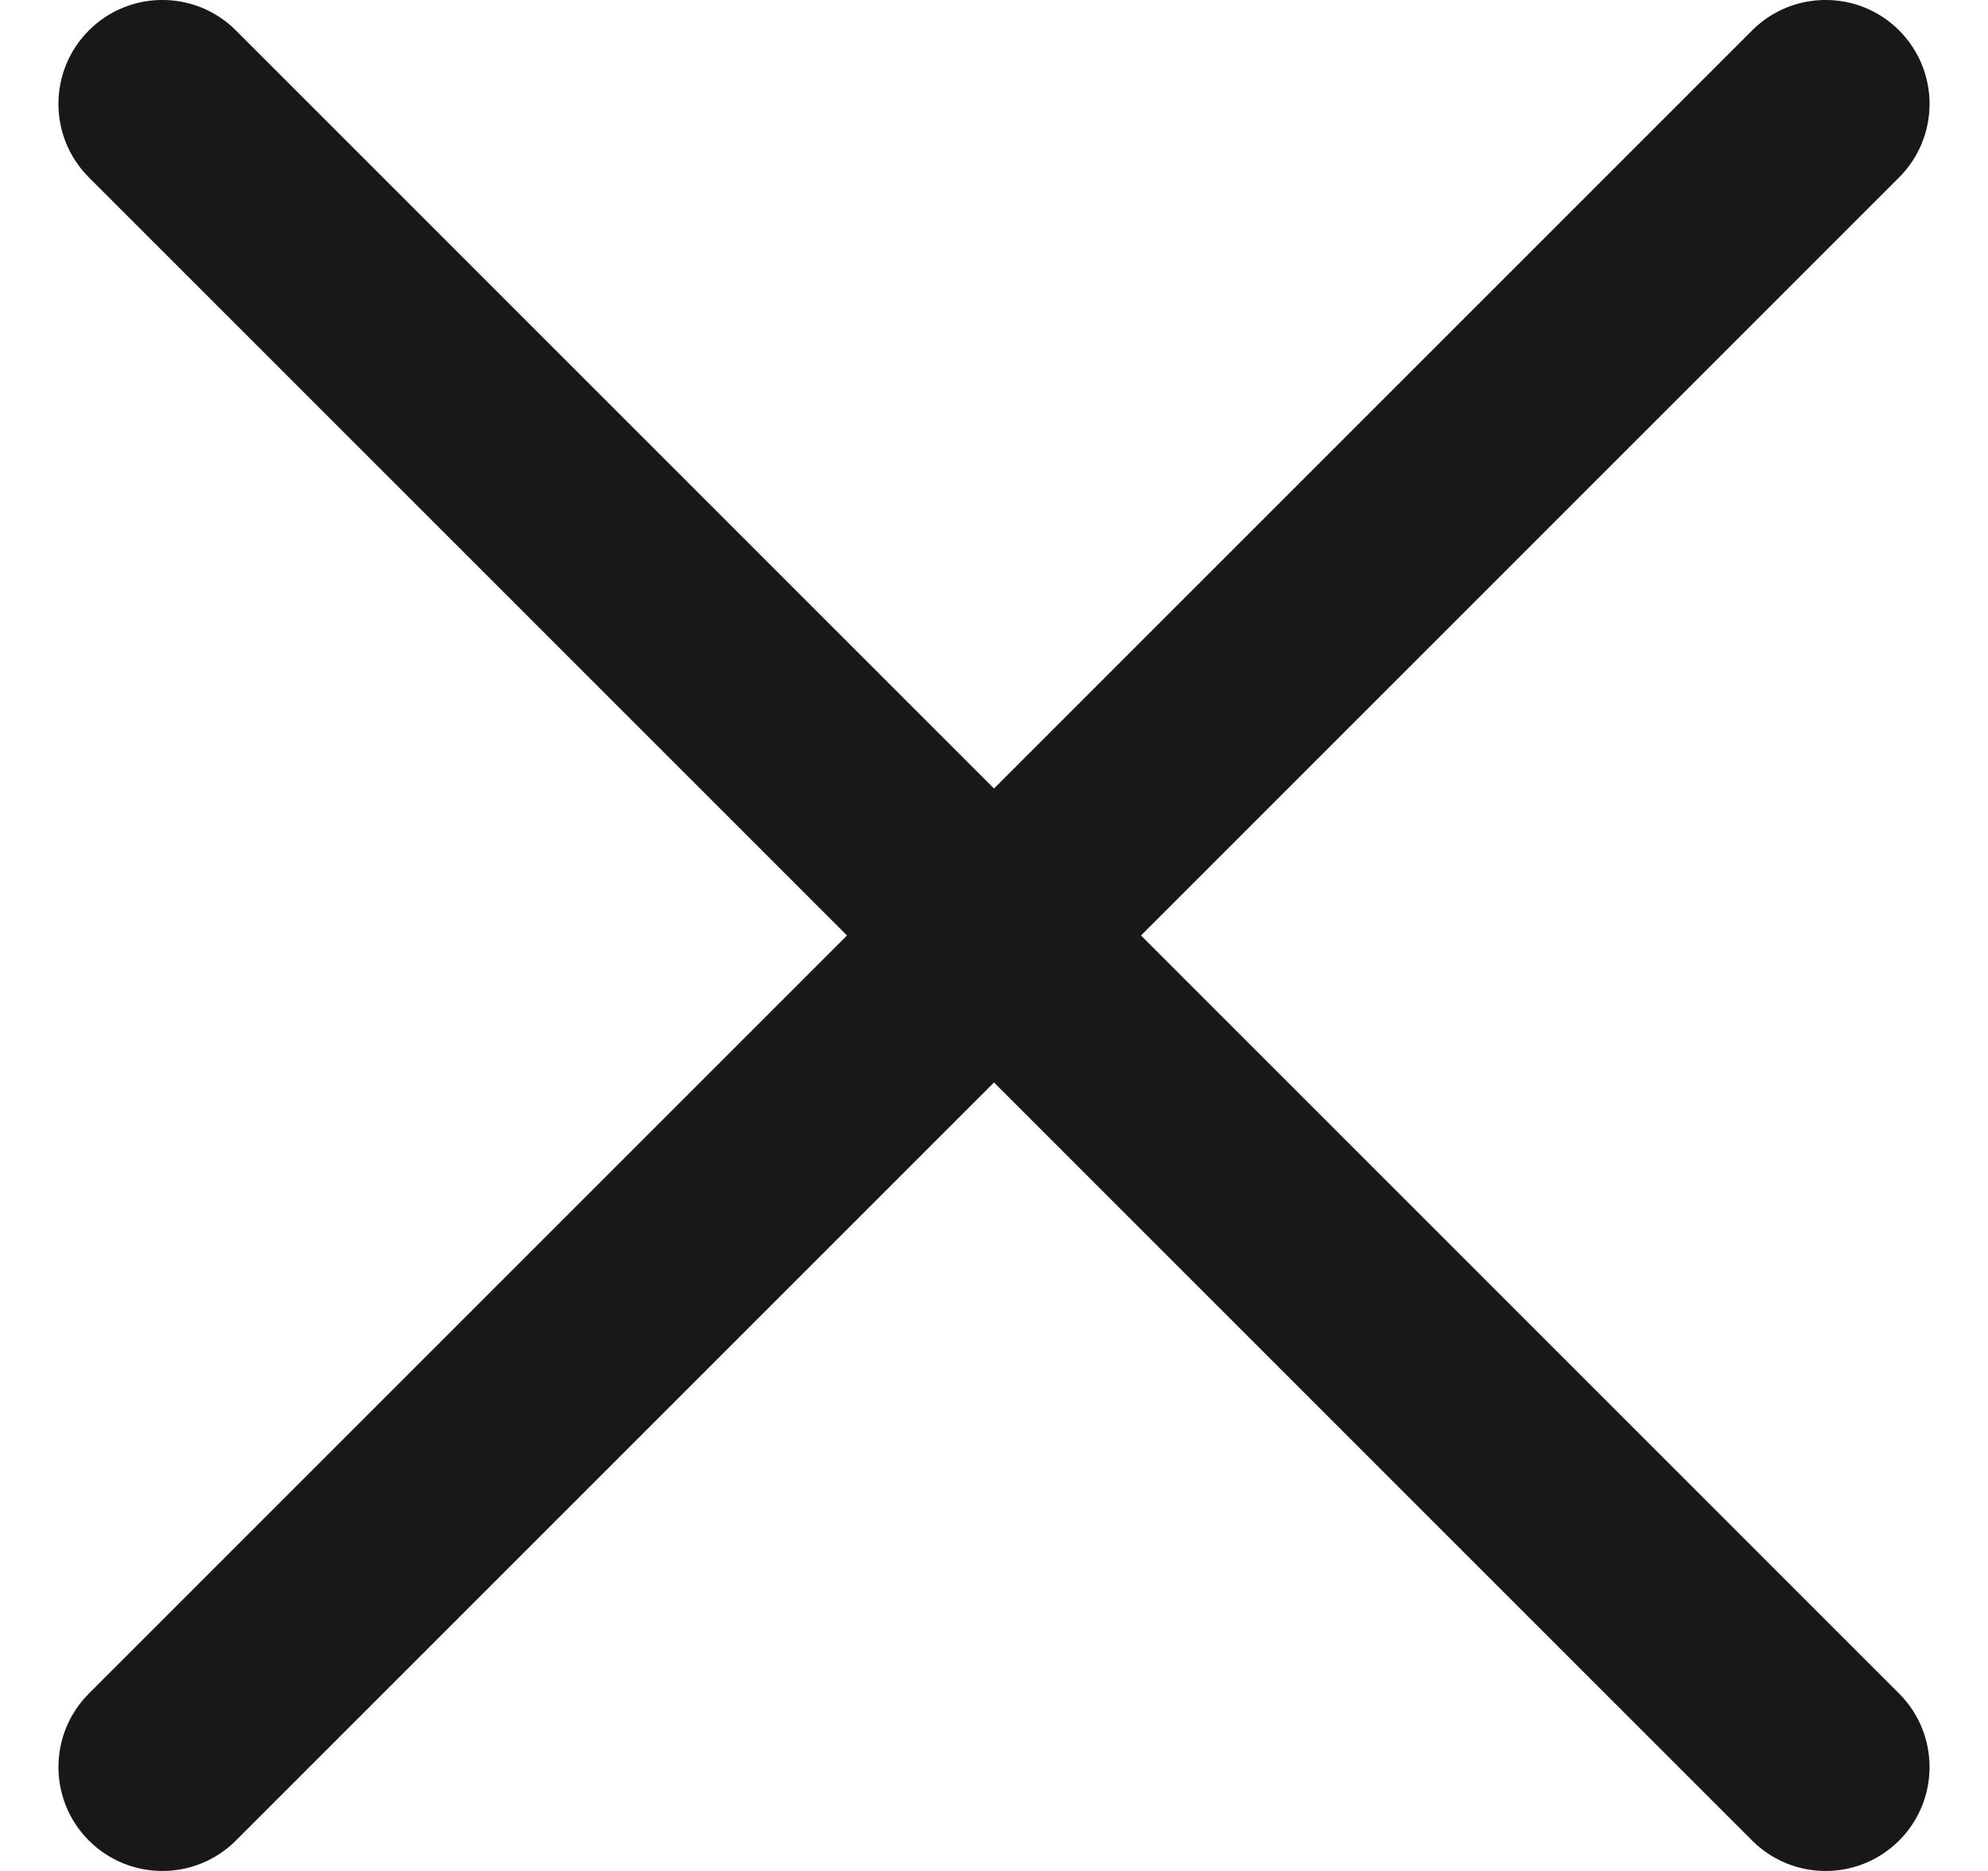
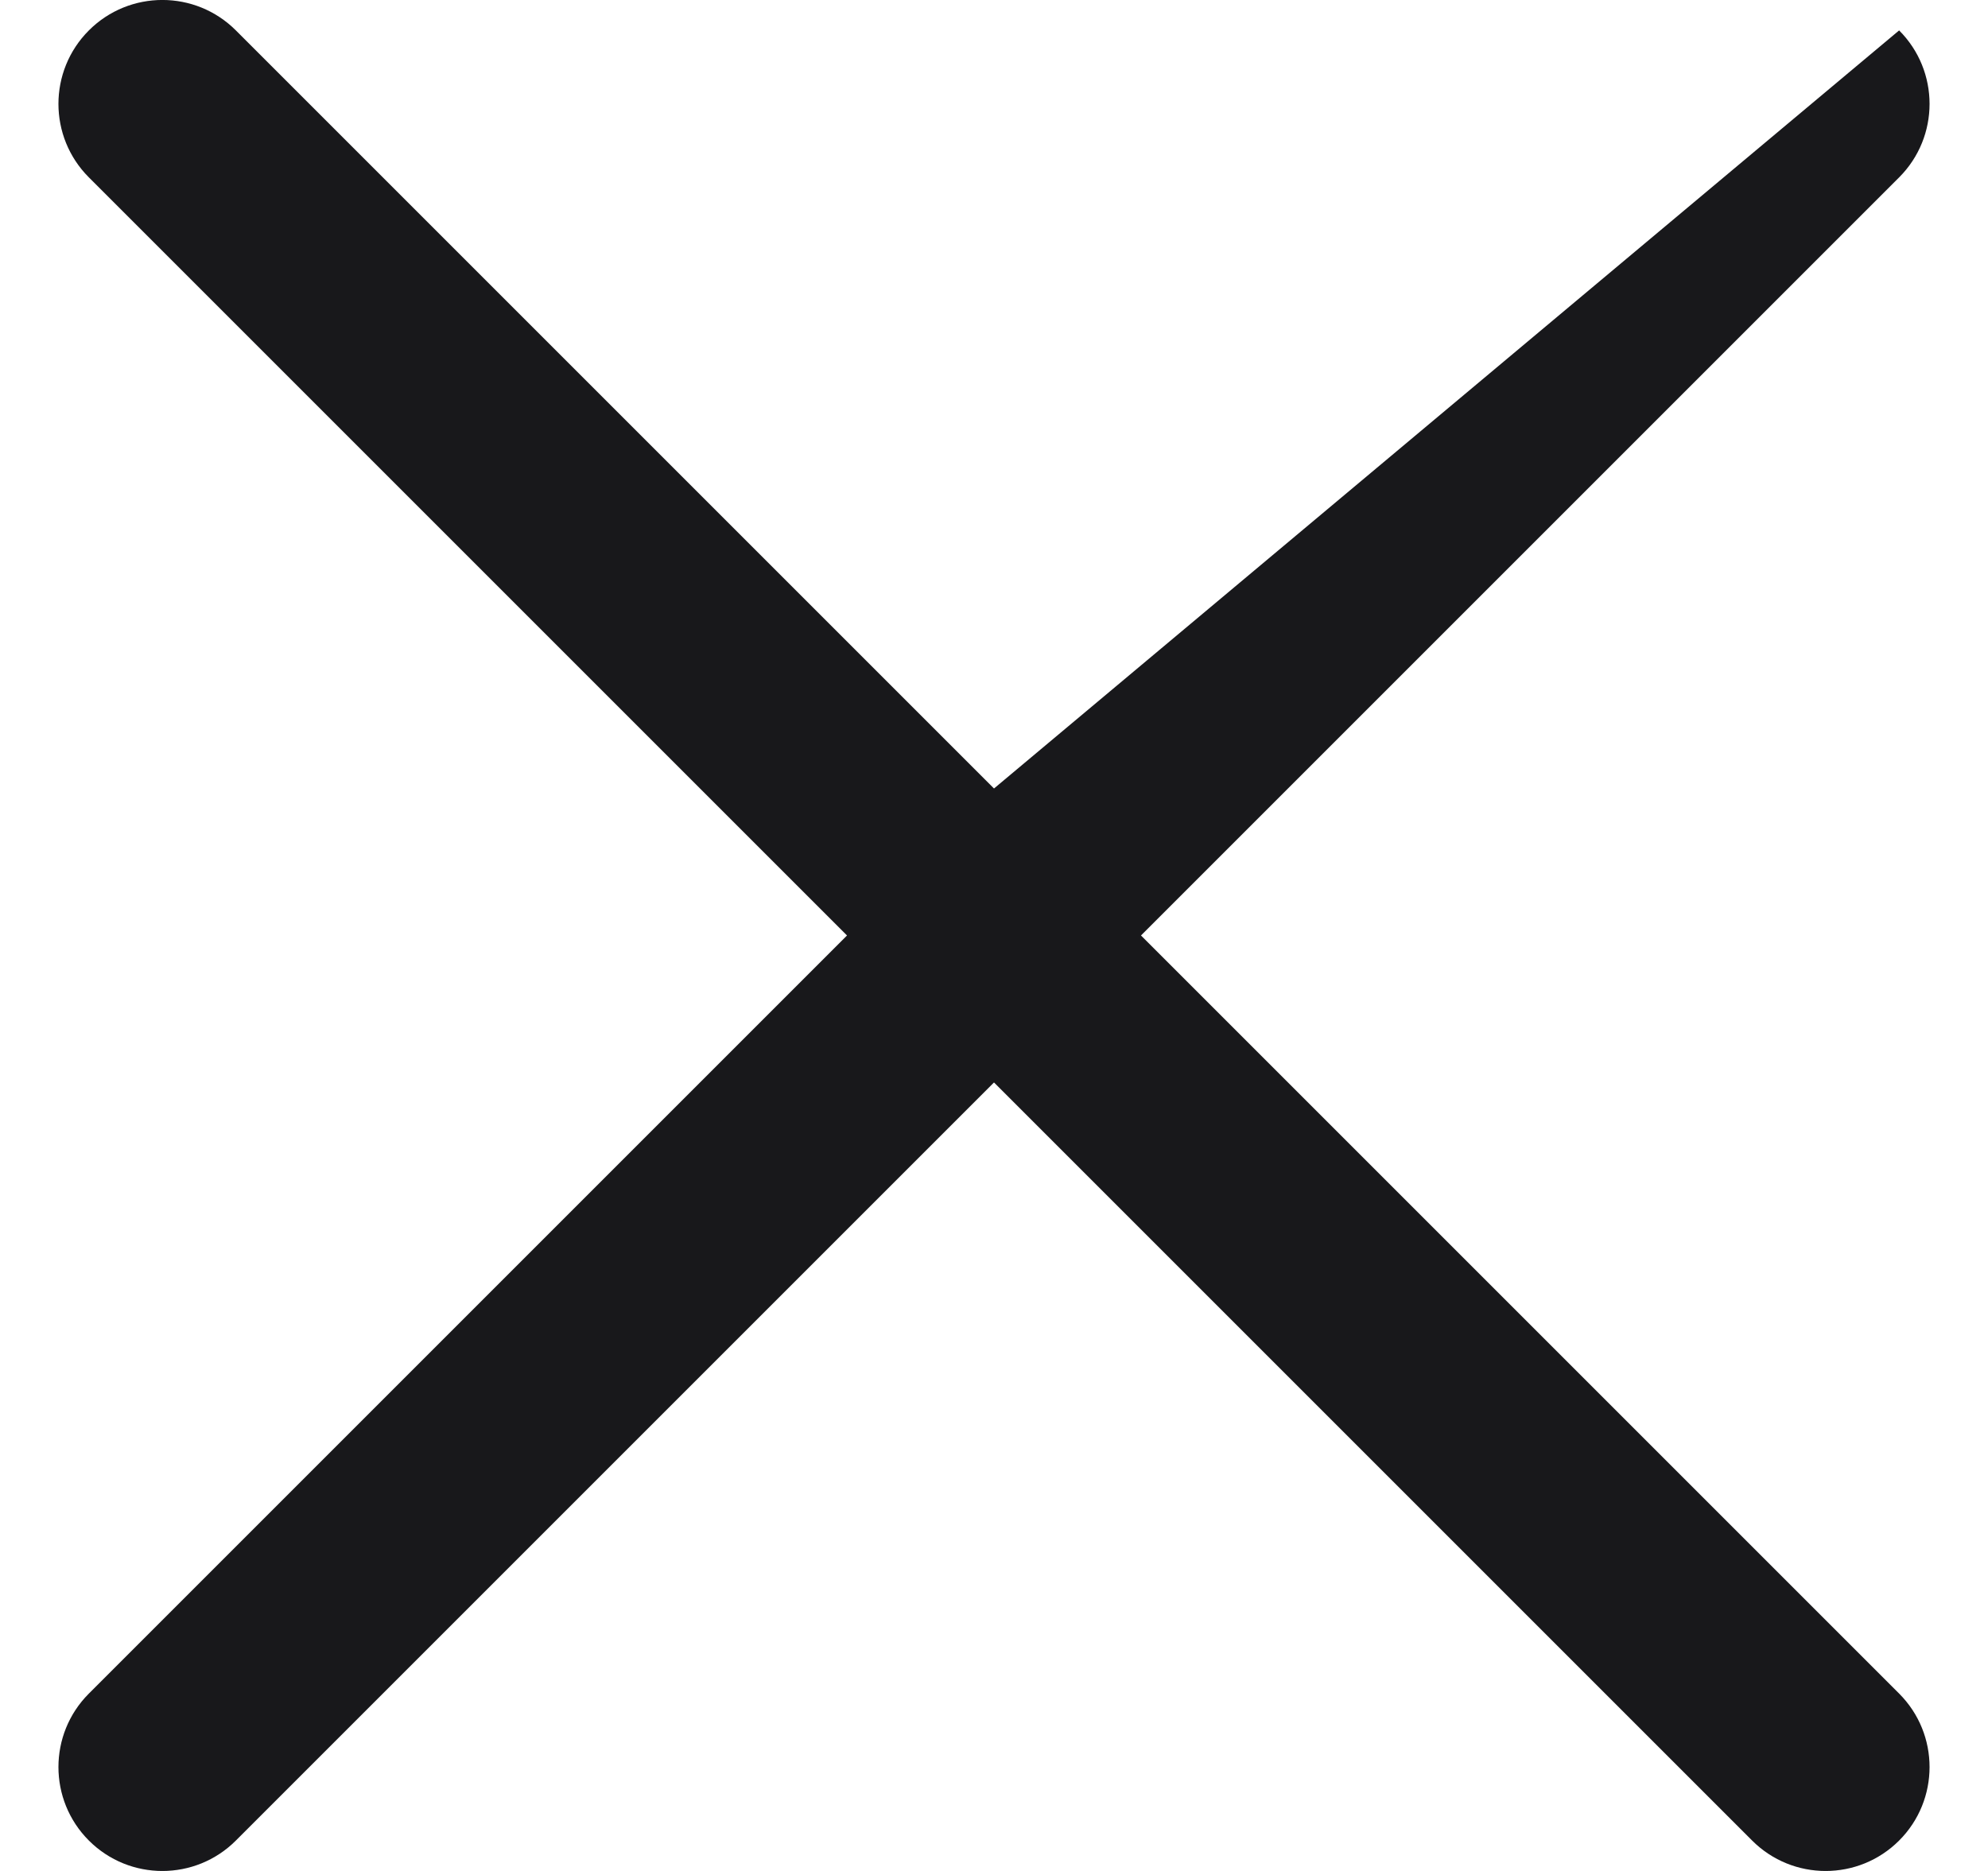
<svg xmlns="http://www.w3.org/2000/svg" width="17" height="16" viewBox="0 0 17 16" fill="none">
-   <path id="Vector" d="M16.24 0.26C15.893 -0.087 15.33 -0.087 14.983 0.26L8.5 6.743L2.017 0.26C1.67 -0.087 1.107 -0.087 0.76 0.26C0.413 0.607 0.413 1.17 0.76 1.517L7.243 8L0.76 14.483C0.413 14.83 0.413 15.393 0.76 15.74C1.107 16.087 1.67 16.087 2.017 15.74L8.5 9.257L14.983 15.74C15.33 16.087 15.893 16.087 16.24 15.74C16.587 15.393 16.587 14.83 16.24 14.483L9.757 8L16.24 1.517C16.587 1.17 16.587 0.607 16.24 0.26Z" fill="#18181B" />
+   <path id="Vector" d="M16.24 0.26L8.5 6.743L2.017 0.26C1.67 -0.087 1.107 -0.087 0.76 0.26C0.413 0.607 0.413 1.17 0.76 1.517L7.243 8L0.76 14.483C0.413 14.83 0.413 15.393 0.76 15.74C1.107 16.087 1.67 16.087 2.017 15.74L8.5 9.257L14.983 15.74C15.33 16.087 15.893 16.087 16.24 15.74C16.587 15.393 16.587 14.83 16.24 14.483L9.757 8L16.24 1.517C16.587 1.17 16.587 0.607 16.24 0.26Z" fill="#18181B" />
</svg>